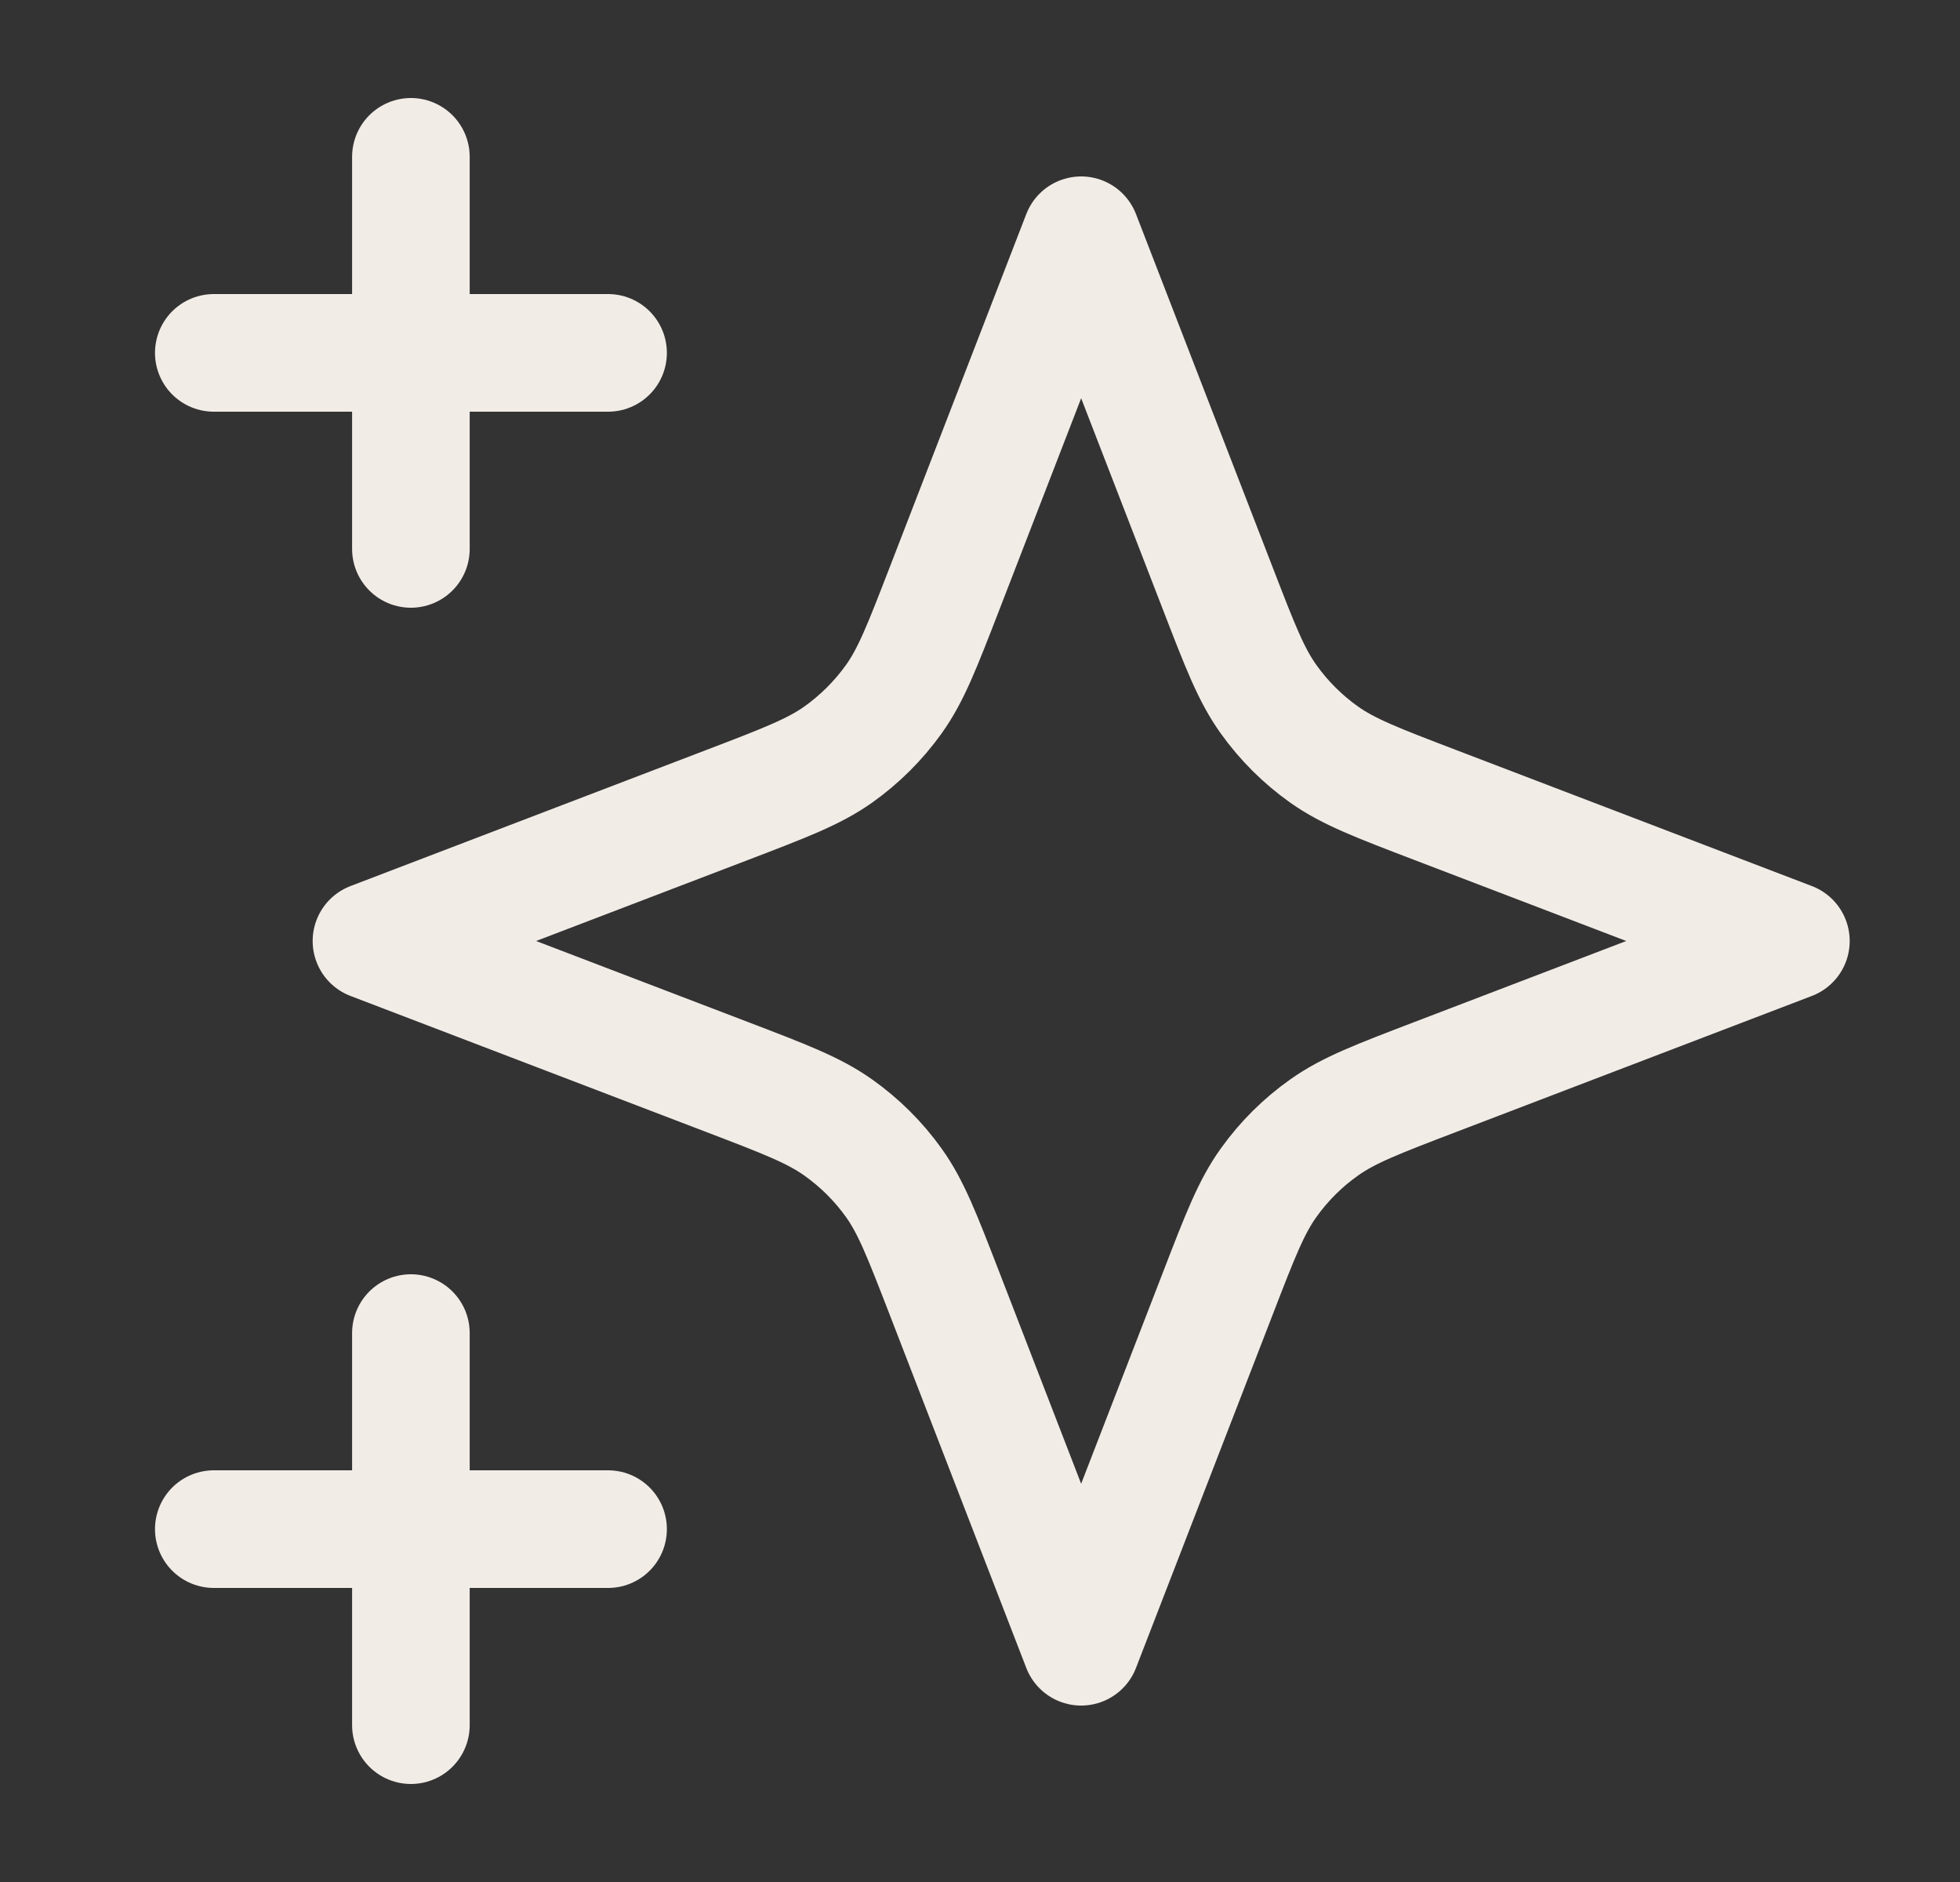
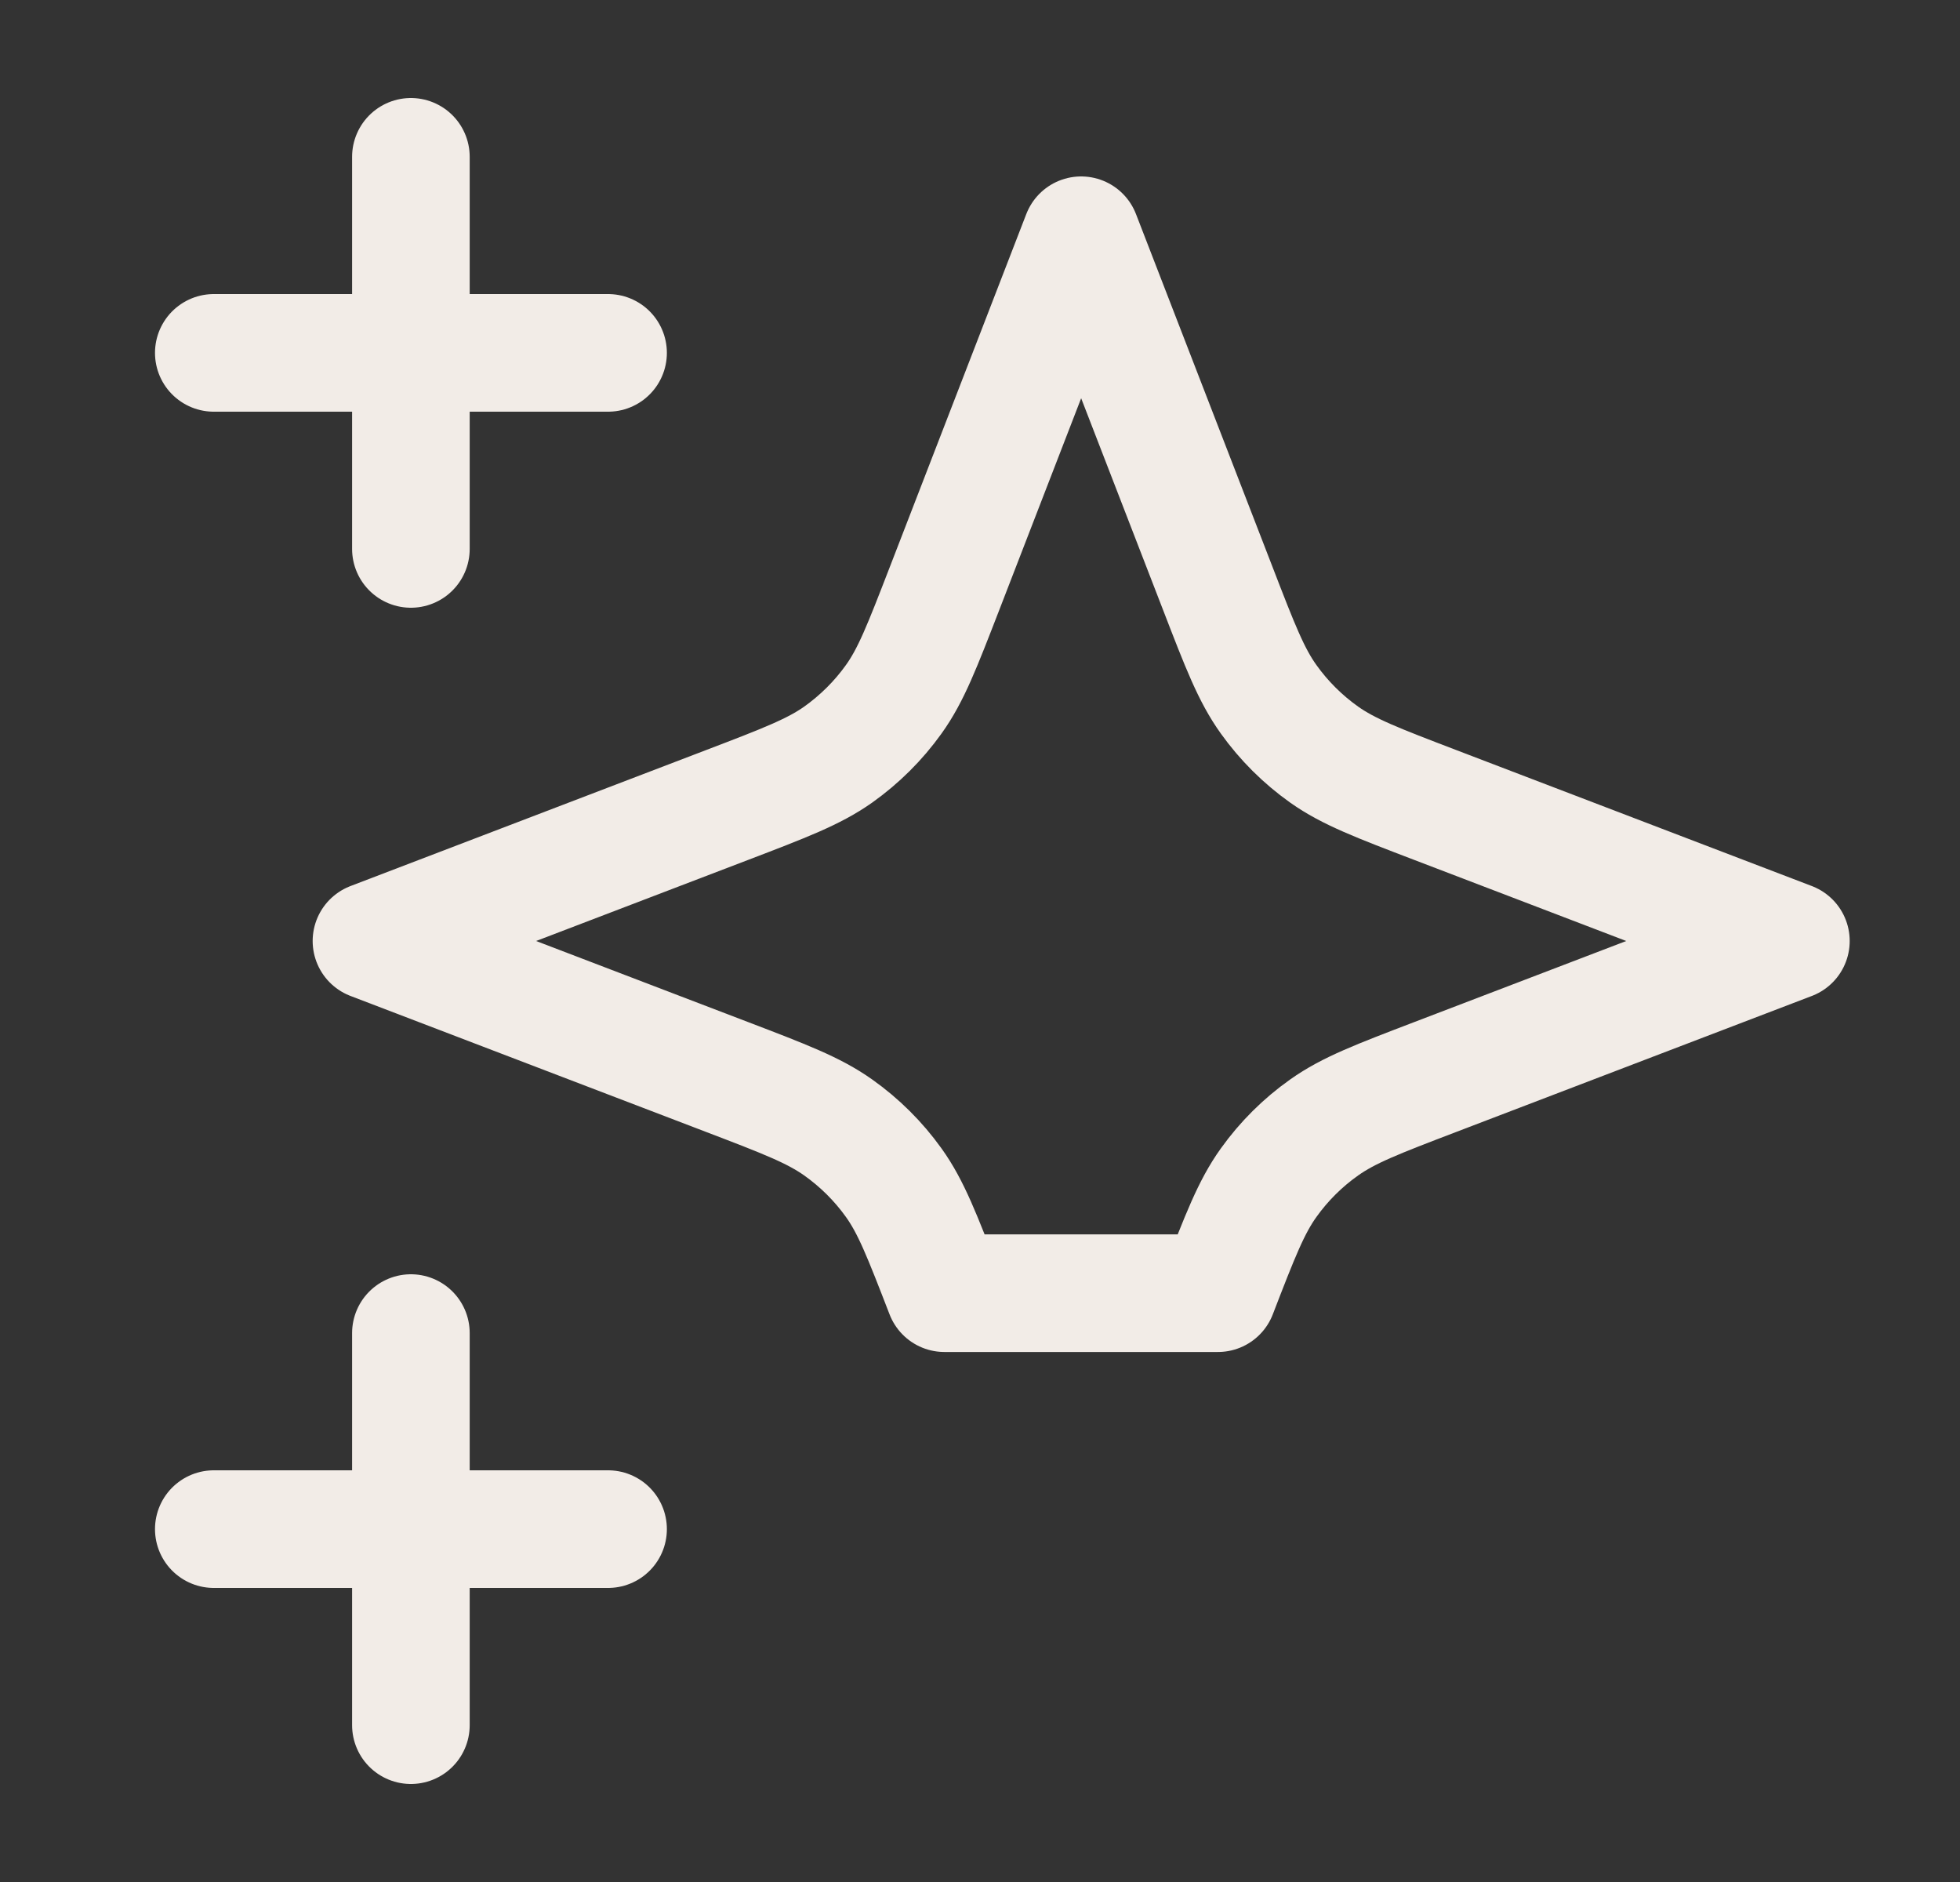
<svg xmlns="http://www.w3.org/2000/svg" width="25" height="24" viewBox="0 0 25 24" fill="none">
  <rect x="0" y="0" width="25" height="24" fill="#333333" stroke="none" />
-   <path d="M5.241 22V17M5.241 7V2M2.727 4.5H7.756M2.727 19.5H7.756M13.79 3L12.046 7.509C11.762 8.242 11.621 8.609 11.4 8.917C11.205 9.19 10.964 9.429 10.69 9.624C10.379 9.843 10.011 9.984 9.273 10.266L4.738 12L9.273 13.734C10.011 14.016 10.379 14.157 10.69 14.377C10.964 14.571 11.205 14.81 11.4 15.083C11.621 15.391 11.762 15.758 12.046 16.491L13.79 21L15.535 16.491C15.818 15.758 15.96 15.391 16.181 15.083C16.376 14.81 16.616 14.571 16.891 14.377C17.201 14.157 17.57 14.016 18.308 13.734L22.843 12L18.308 10.266C17.57 9.984 17.201 9.843 16.891 9.624C16.616 9.429 16.376 9.19 16.181 8.917C15.96 8.609 15.818 8.242 15.535 7.509L13.79 3Z" stroke="#F2ECE7" stroke-width="1.5" stroke-linecap="round" stroke-linejoin="round" />
+   <path d="M5.241 22V17M5.241 7V2M2.727 4.5H7.756M2.727 19.5H7.756M13.79 3L12.046 7.509C11.762 8.242 11.621 8.609 11.4 8.917C11.205 9.19 10.964 9.429 10.69 9.624C10.379 9.843 10.011 9.984 9.273 10.266L4.738 12L9.273 13.734C10.011 14.016 10.379 14.157 10.69 14.377C10.964 14.571 11.205 14.81 11.4 15.083C11.621 15.391 11.762 15.758 12.046 16.491L15.535 16.491C15.818 15.758 15.96 15.391 16.181 15.083C16.376 14.81 16.616 14.571 16.891 14.377C17.201 14.157 17.57 14.016 18.308 13.734L22.843 12L18.308 10.266C17.57 9.984 17.201 9.843 16.891 9.624C16.616 9.429 16.376 9.19 16.181 8.917C15.96 8.609 15.818 8.242 15.535 7.509L13.79 3Z" stroke="#F2ECE7" stroke-width="1.5" stroke-linecap="round" stroke-linejoin="round" />
</svg>